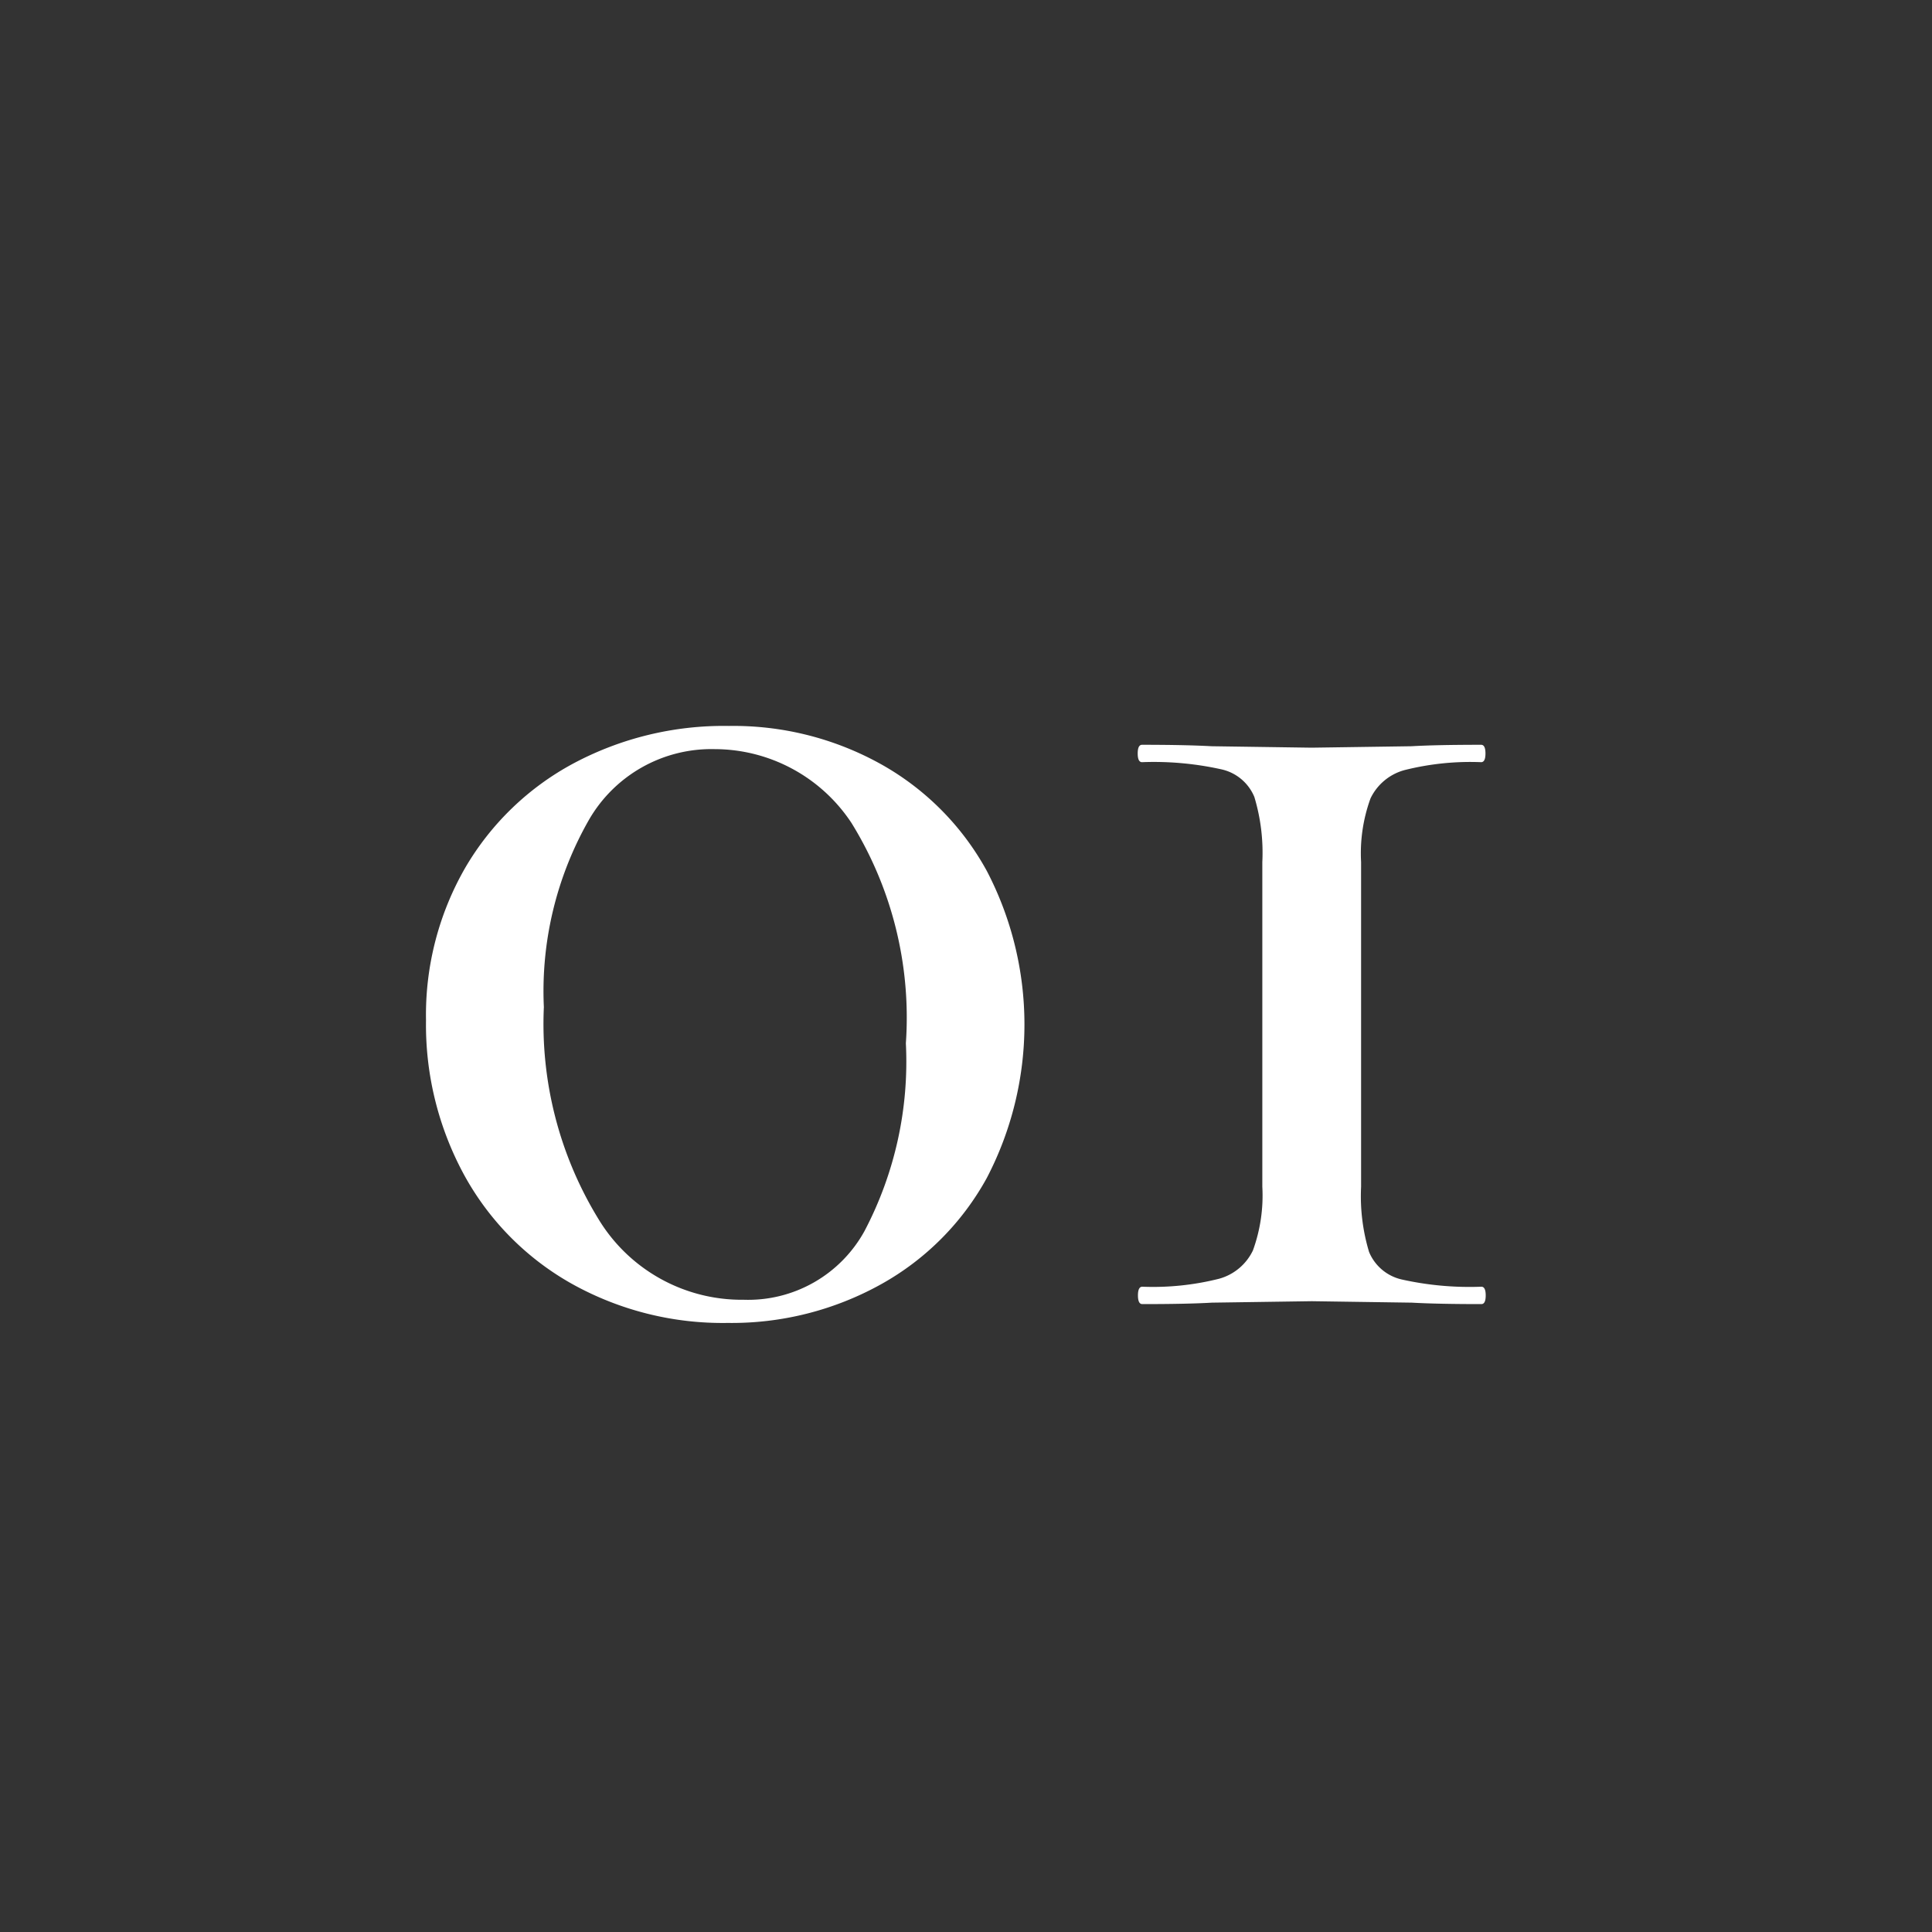
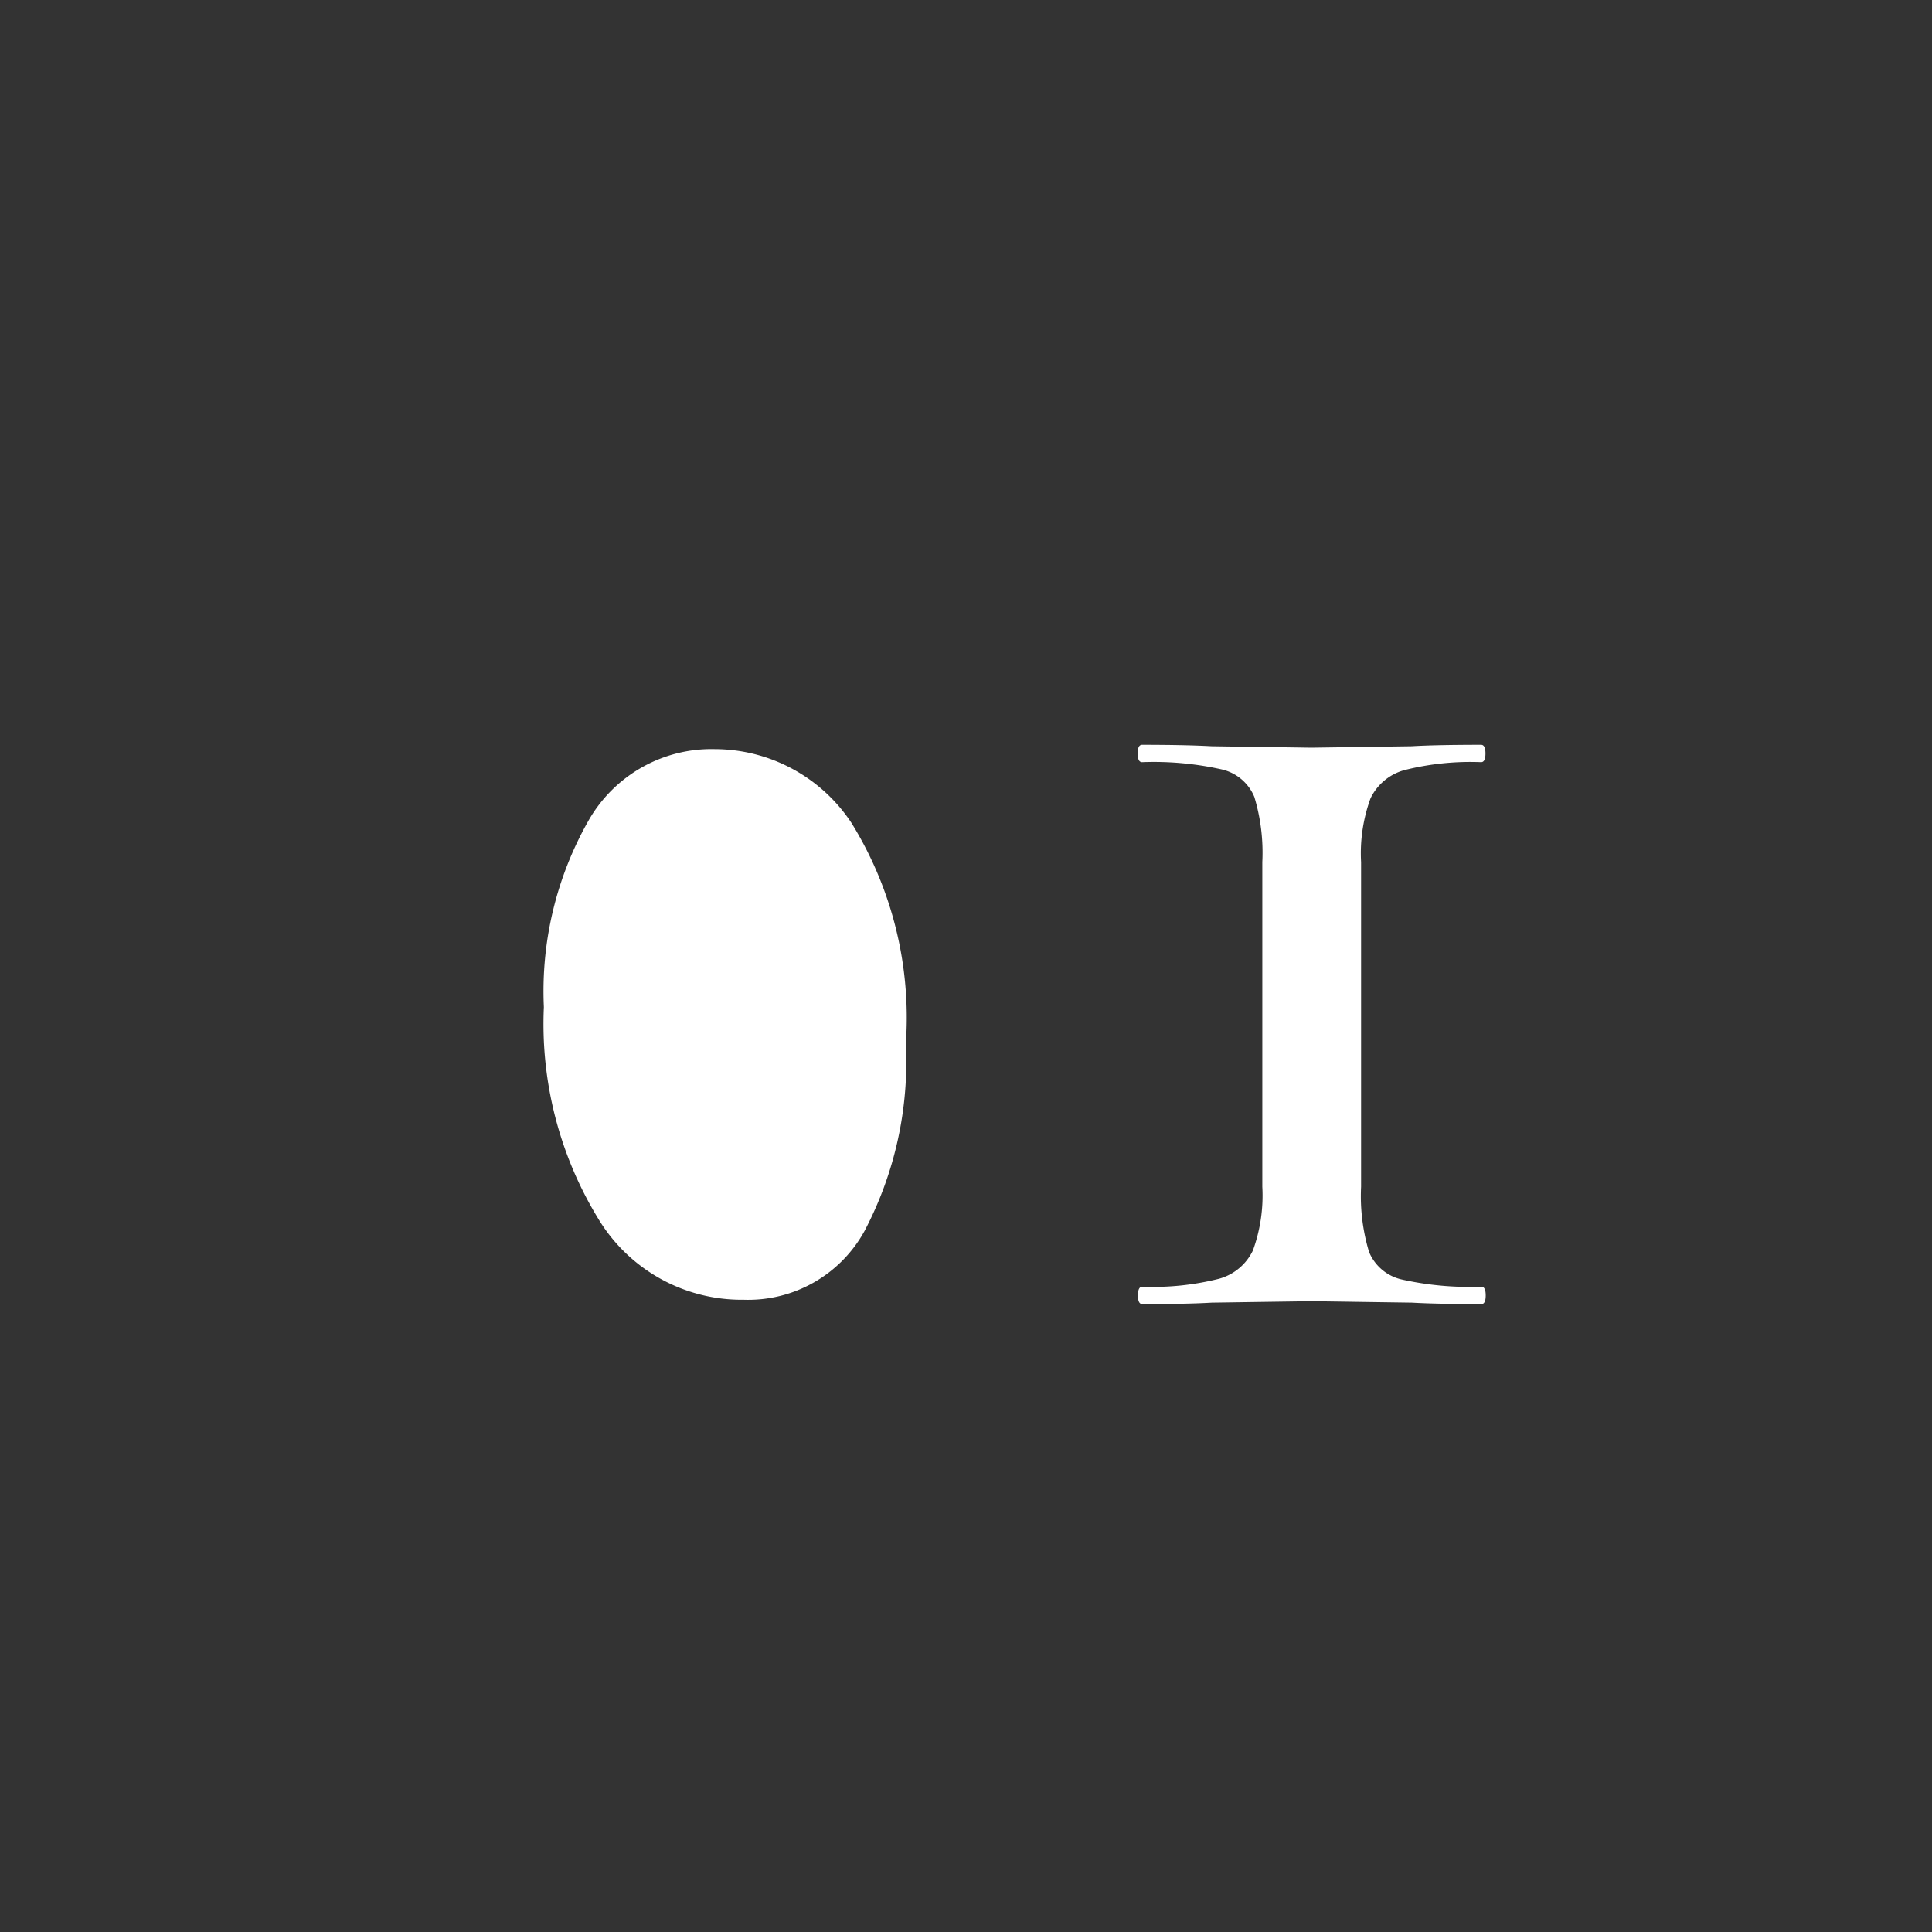
<svg xmlns="http://www.w3.org/2000/svg" width="40" height="40" viewBox="0 0 40 40">
  <rect x="0" y="0" width="40" height="40" fill="#333333" stroke="none" />
  <g transform="translate(-3789 10556)">
-     <rect width="40" height="40" transform="translate(3789 -10556)" fill="none" />
-     <path d="M15.065,28.39a6.41,6.41,0,0,1-3.225-.81,5.746,5.746,0,0,1-2.22-2.235,6.506,6.506,0,0,1-.8-3.225,6.106,6.106,0,0,1,.81-3.15,5.732,5.732,0,0,1,2.235-2.16,6.605,6.605,0,0,1,3.225-.78,6.278,6.278,0,0,1,3.165.8,5.624,5.624,0,0,1,2.175,2.2,6.872,6.872,0,0,1,0,6.36,5.6,5.6,0,0,1-2.19,2.2A6.361,6.361,0,0,1,15.065,28.39Zm.33-.48A2.749,2.749,0,0,0,17.9,26.485a7.536,7.536,0,0,0,.855-3.885,7.664,7.664,0,0,0-1.125-4.56A3.4,3.4,0,0,0,14.8,16.51a2.927,2.927,0,0,0-2.61,1.47,7.152,7.152,0,0,0-.93,3.87,7.735,7.735,0,0,0,1.125,4.38A3.466,3.466,0,0,0,15.395,27.91Zm10.74-9.06a4,4,0,0,0-.165-1.35.962.962,0,0,0-.675-.57,6.448,6.448,0,0,0-1.65-.15q-.09,0-.09-.18t.09-.18q.9,0,1.44.03l2.07.03,2.07-.03q.51-.03,1.44-.03.09,0,.09.18t-.09.18a5.591,5.591,0,0,0-1.59.165,1.1,1.1,0,0,0-.7.585,3.324,3.324,0,0,0-.195,1.32v6.72a4,4,0,0,0,.165,1.35.962.962,0,0,0,.675.57,6.448,6.448,0,0,0,1.65.15q.09,0,.09.18t-.09.18q-.9,0-1.44-.03l-2.07-.03-2.07.03q-.51.03-1.44.03-.09,0-.09-.18t.09-.18a5.591,5.591,0,0,0,1.59-.165,1.1,1.1,0,0,0,.7-.585,3.324,3.324,0,0,0,.195-1.32Z" transform="translate(3789 -10557)" fill="#fff" />
+     <path d="M15.065,28.39A6.361,6.361,0,0,1,15.065,28.39Zm.33-.48A2.749,2.749,0,0,0,17.9,26.485a7.536,7.536,0,0,0,.855-3.885,7.664,7.664,0,0,0-1.125-4.56A3.4,3.4,0,0,0,14.8,16.51a2.927,2.927,0,0,0-2.61,1.47,7.152,7.152,0,0,0-.93,3.87,7.735,7.735,0,0,0,1.125,4.38A3.466,3.466,0,0,0,15.395,27.91Zm10.74-9.06a4,4,0,0,0-.165-1.35.962.962,0,0,0-.675-.57,6.448,6.448,0,0,0-1.65-.15q-.09,0-.09-.18t.09-.18q.9,0,1.44.03l2.07.03,2.07-.03q.51-.03,1.44-.03.09,0,.09.18t-.09.18a5.591,5.591,0,0,0-1.59.165,1.1,1.1,0,0,0-.7.585,3.324,3.324,0,0,0-.195,1.32v6.72a4,4,0,0,0,.165,1.35.962.962,0,0,0,.675.57,6.448,6.448,0,0,0,1.65.15q.09,0,.09.18t-.09.18q-.9,0-1.44-.03l-2.07-.03-2.07.03q-.51.03-1.44.03-.09,0-.09-.18t.09-.18a5.591,5.591,0,0,0,1.59-.165,1.1,1.1,0,0,0,.7-.585,3.324,3.324,0,0,0,.195-1.32Z" transform="translate(3789 -10557)" fill="#fff" />
  </g>
</svg>